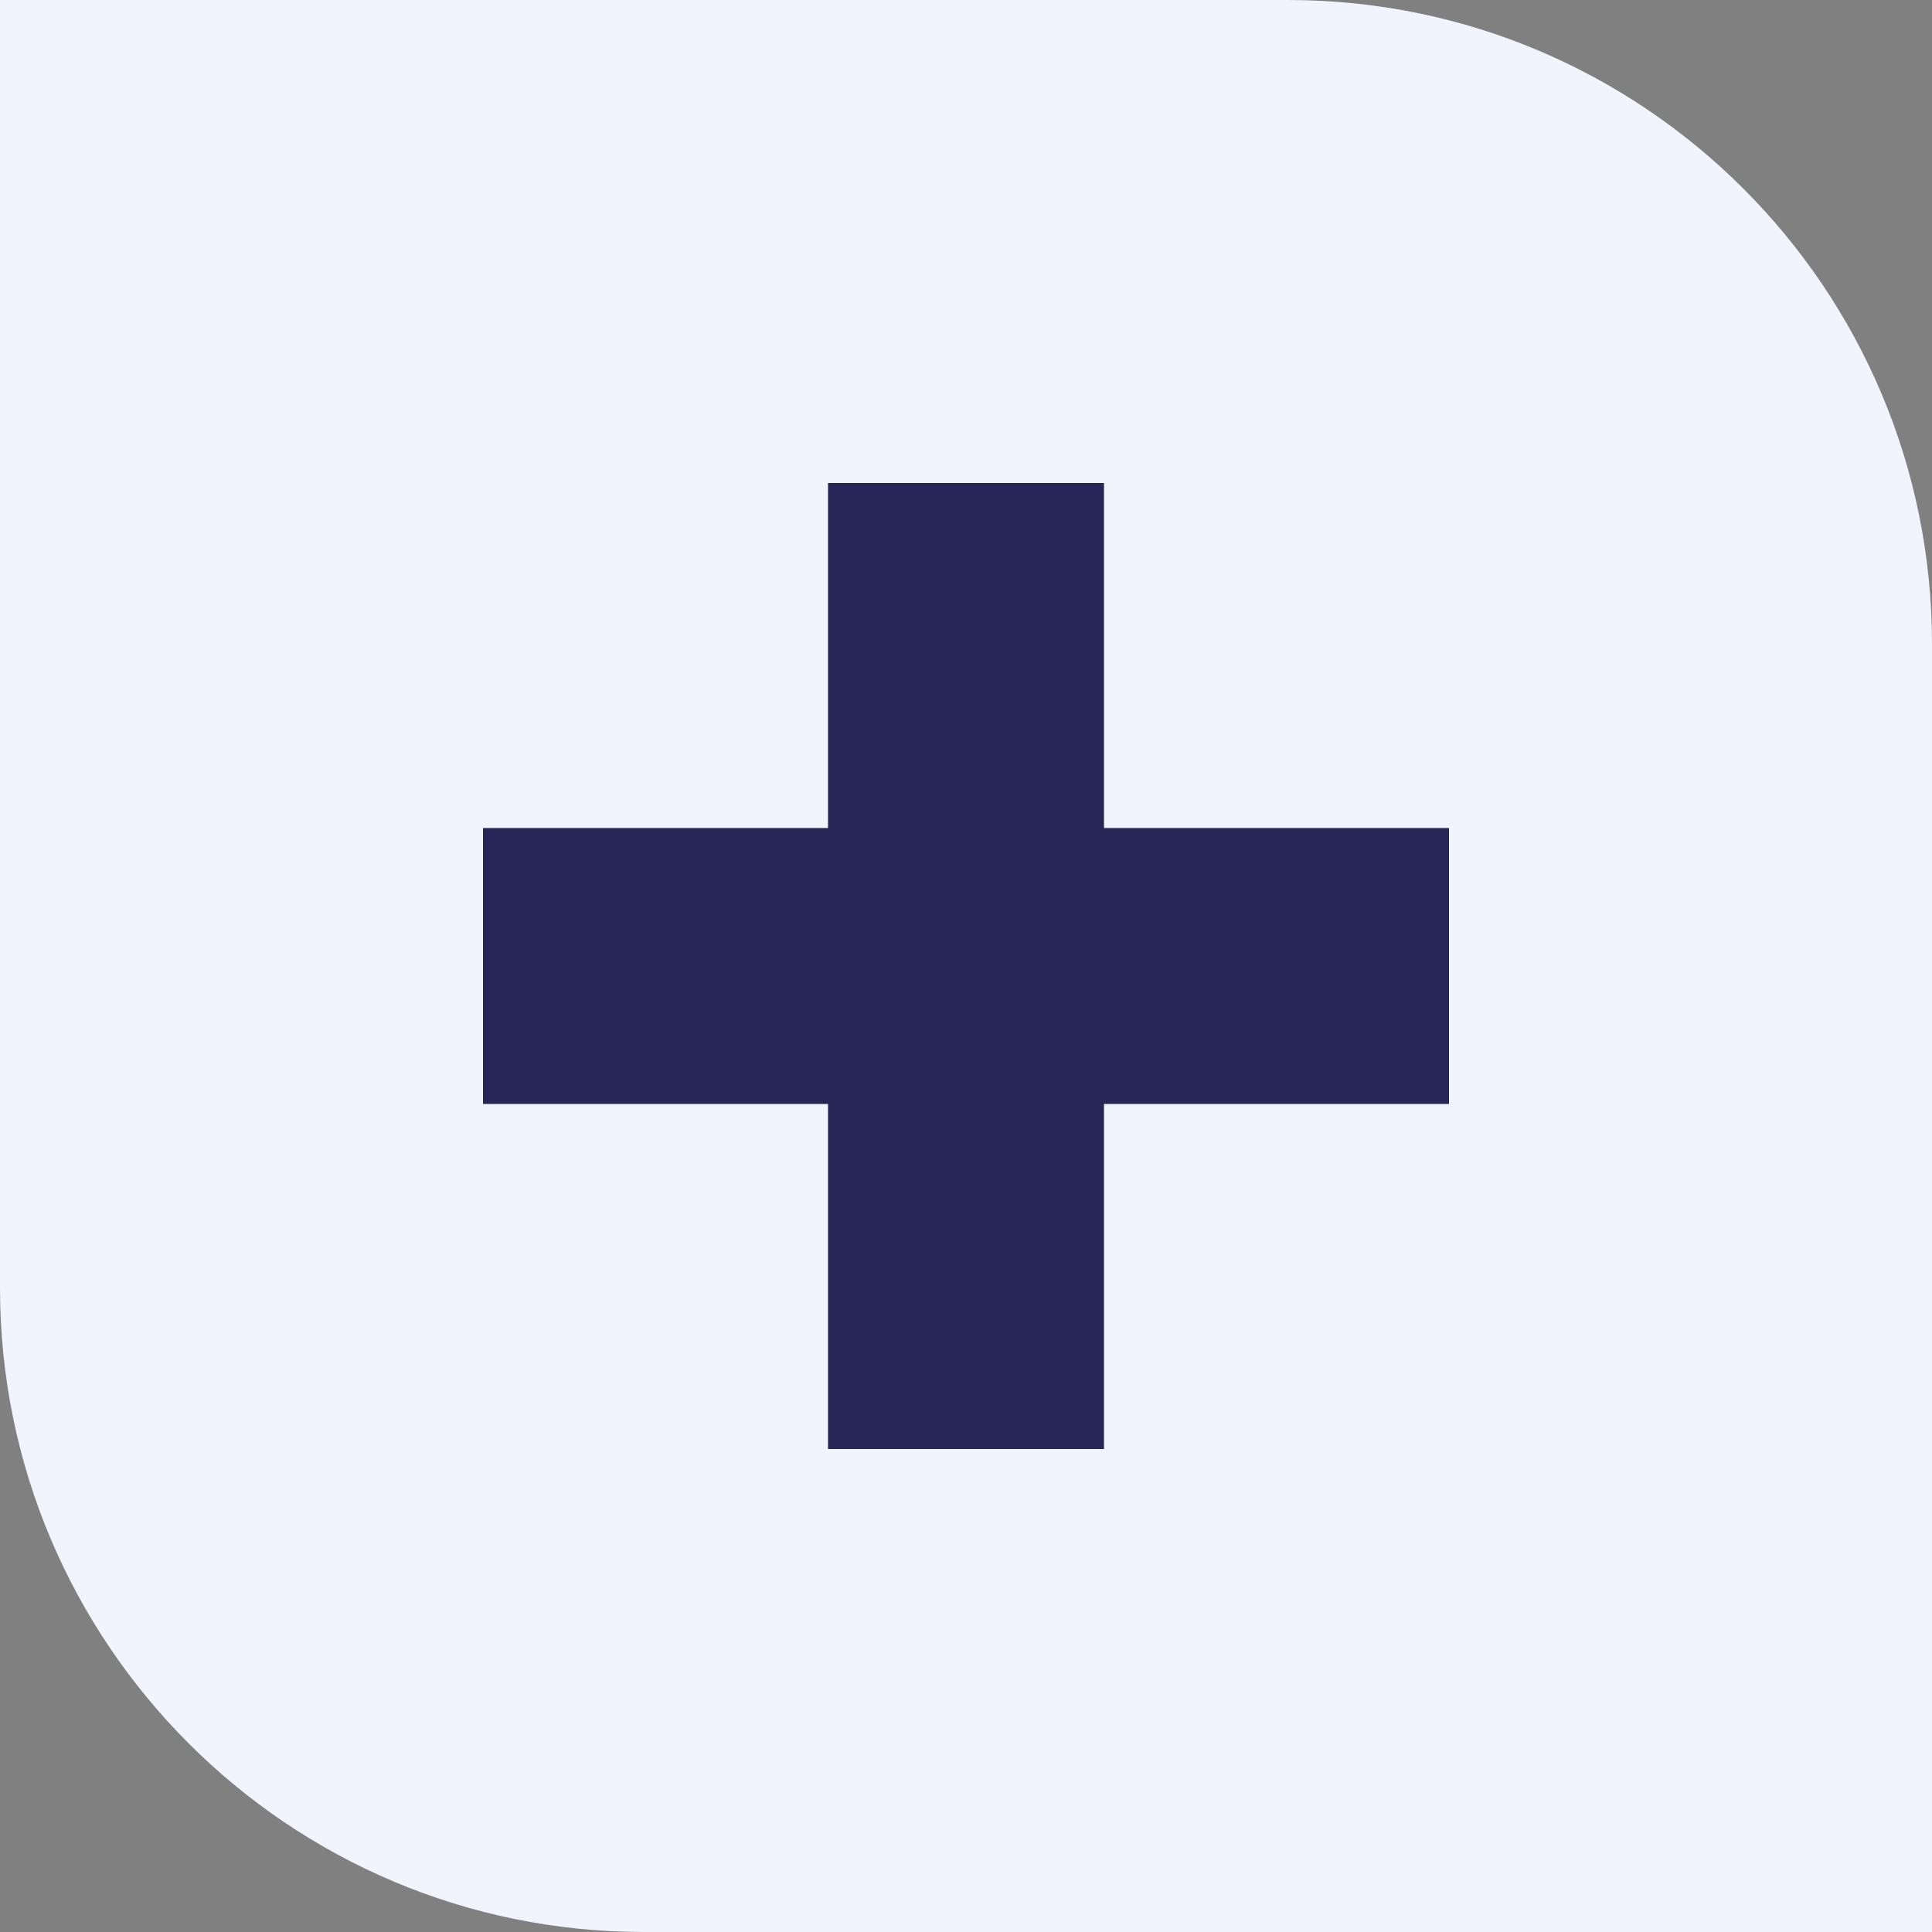
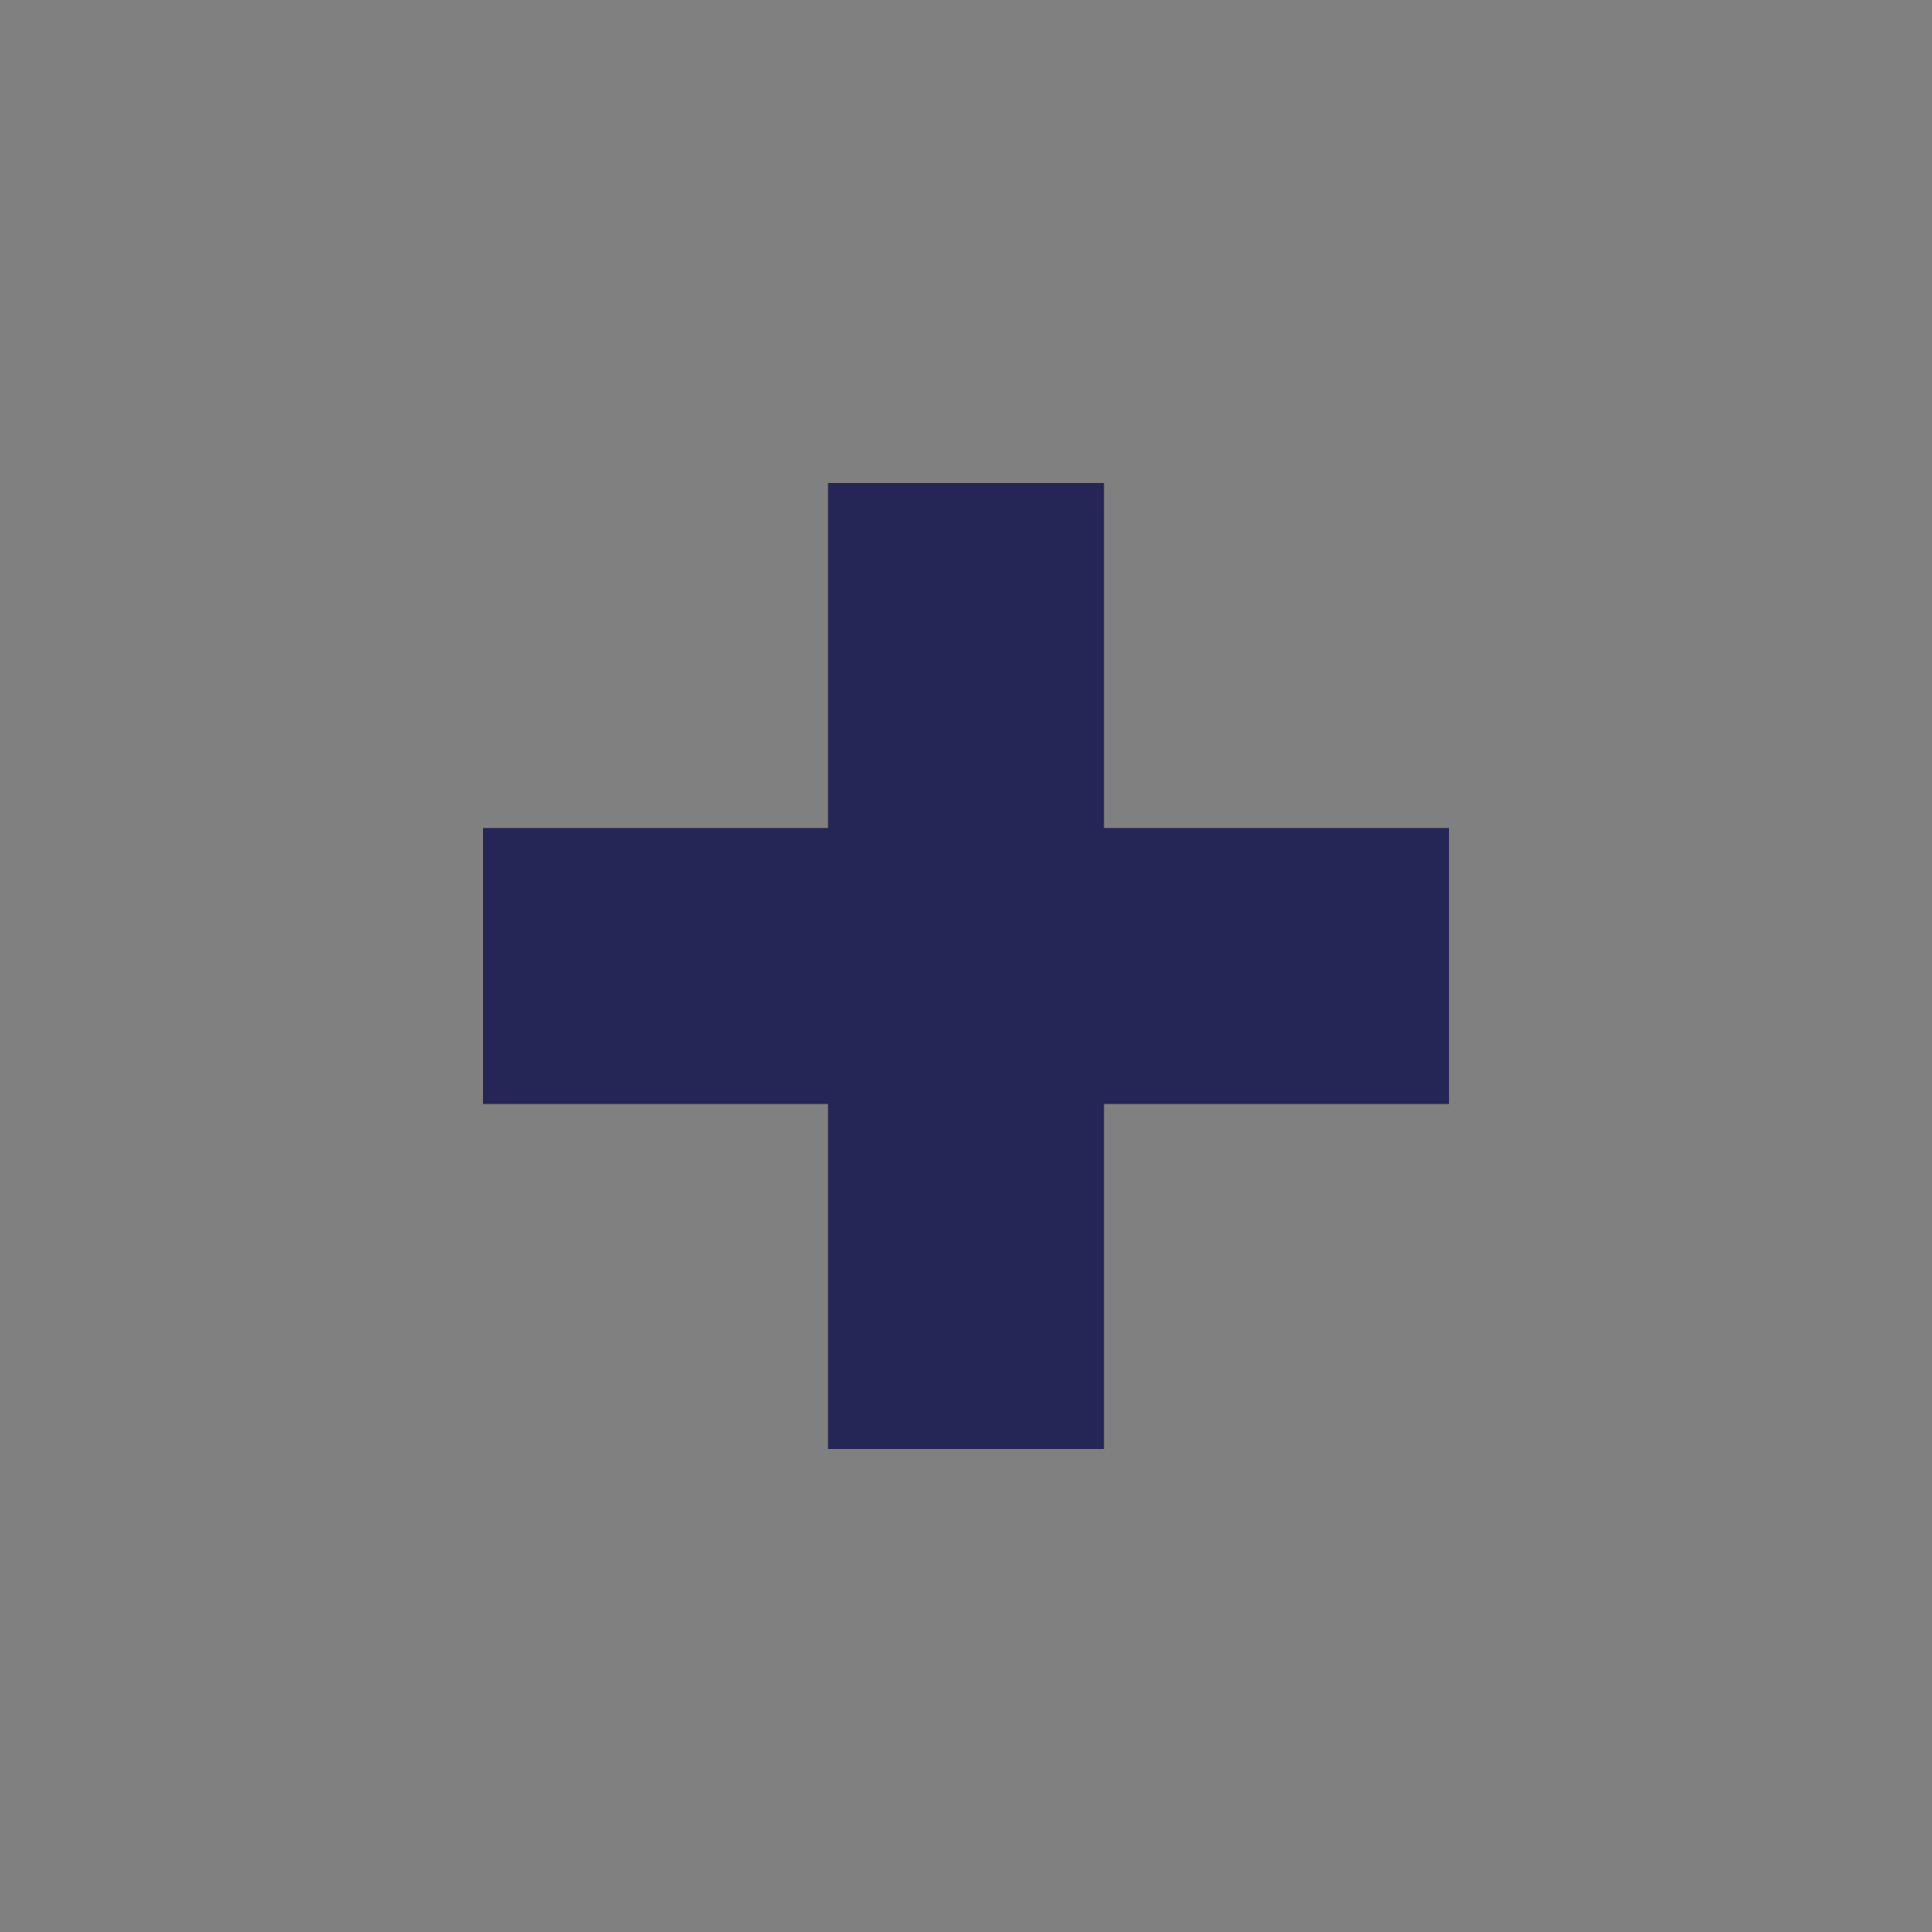
<svg xmlns="http://www.w3.org/2000/svg" width="24" height="24" viewBox="0 0 24 24" fill="none">
  <rect x="0" y="0" width="24" height="24" fill="#808080" stroke="none" />
-   <path d="M0 0H16C20.418 0 24 3.582 24 8V24H8C3.582 24 0 20.418 0 16V0Z" fill="#F1F3FD" />
  <path d="M13.714 6H10.286V10.286H6V13.714H10.286V18H13.714V13.714H18V10.286H13.714V6Z" fill="#252656" />
</svg>